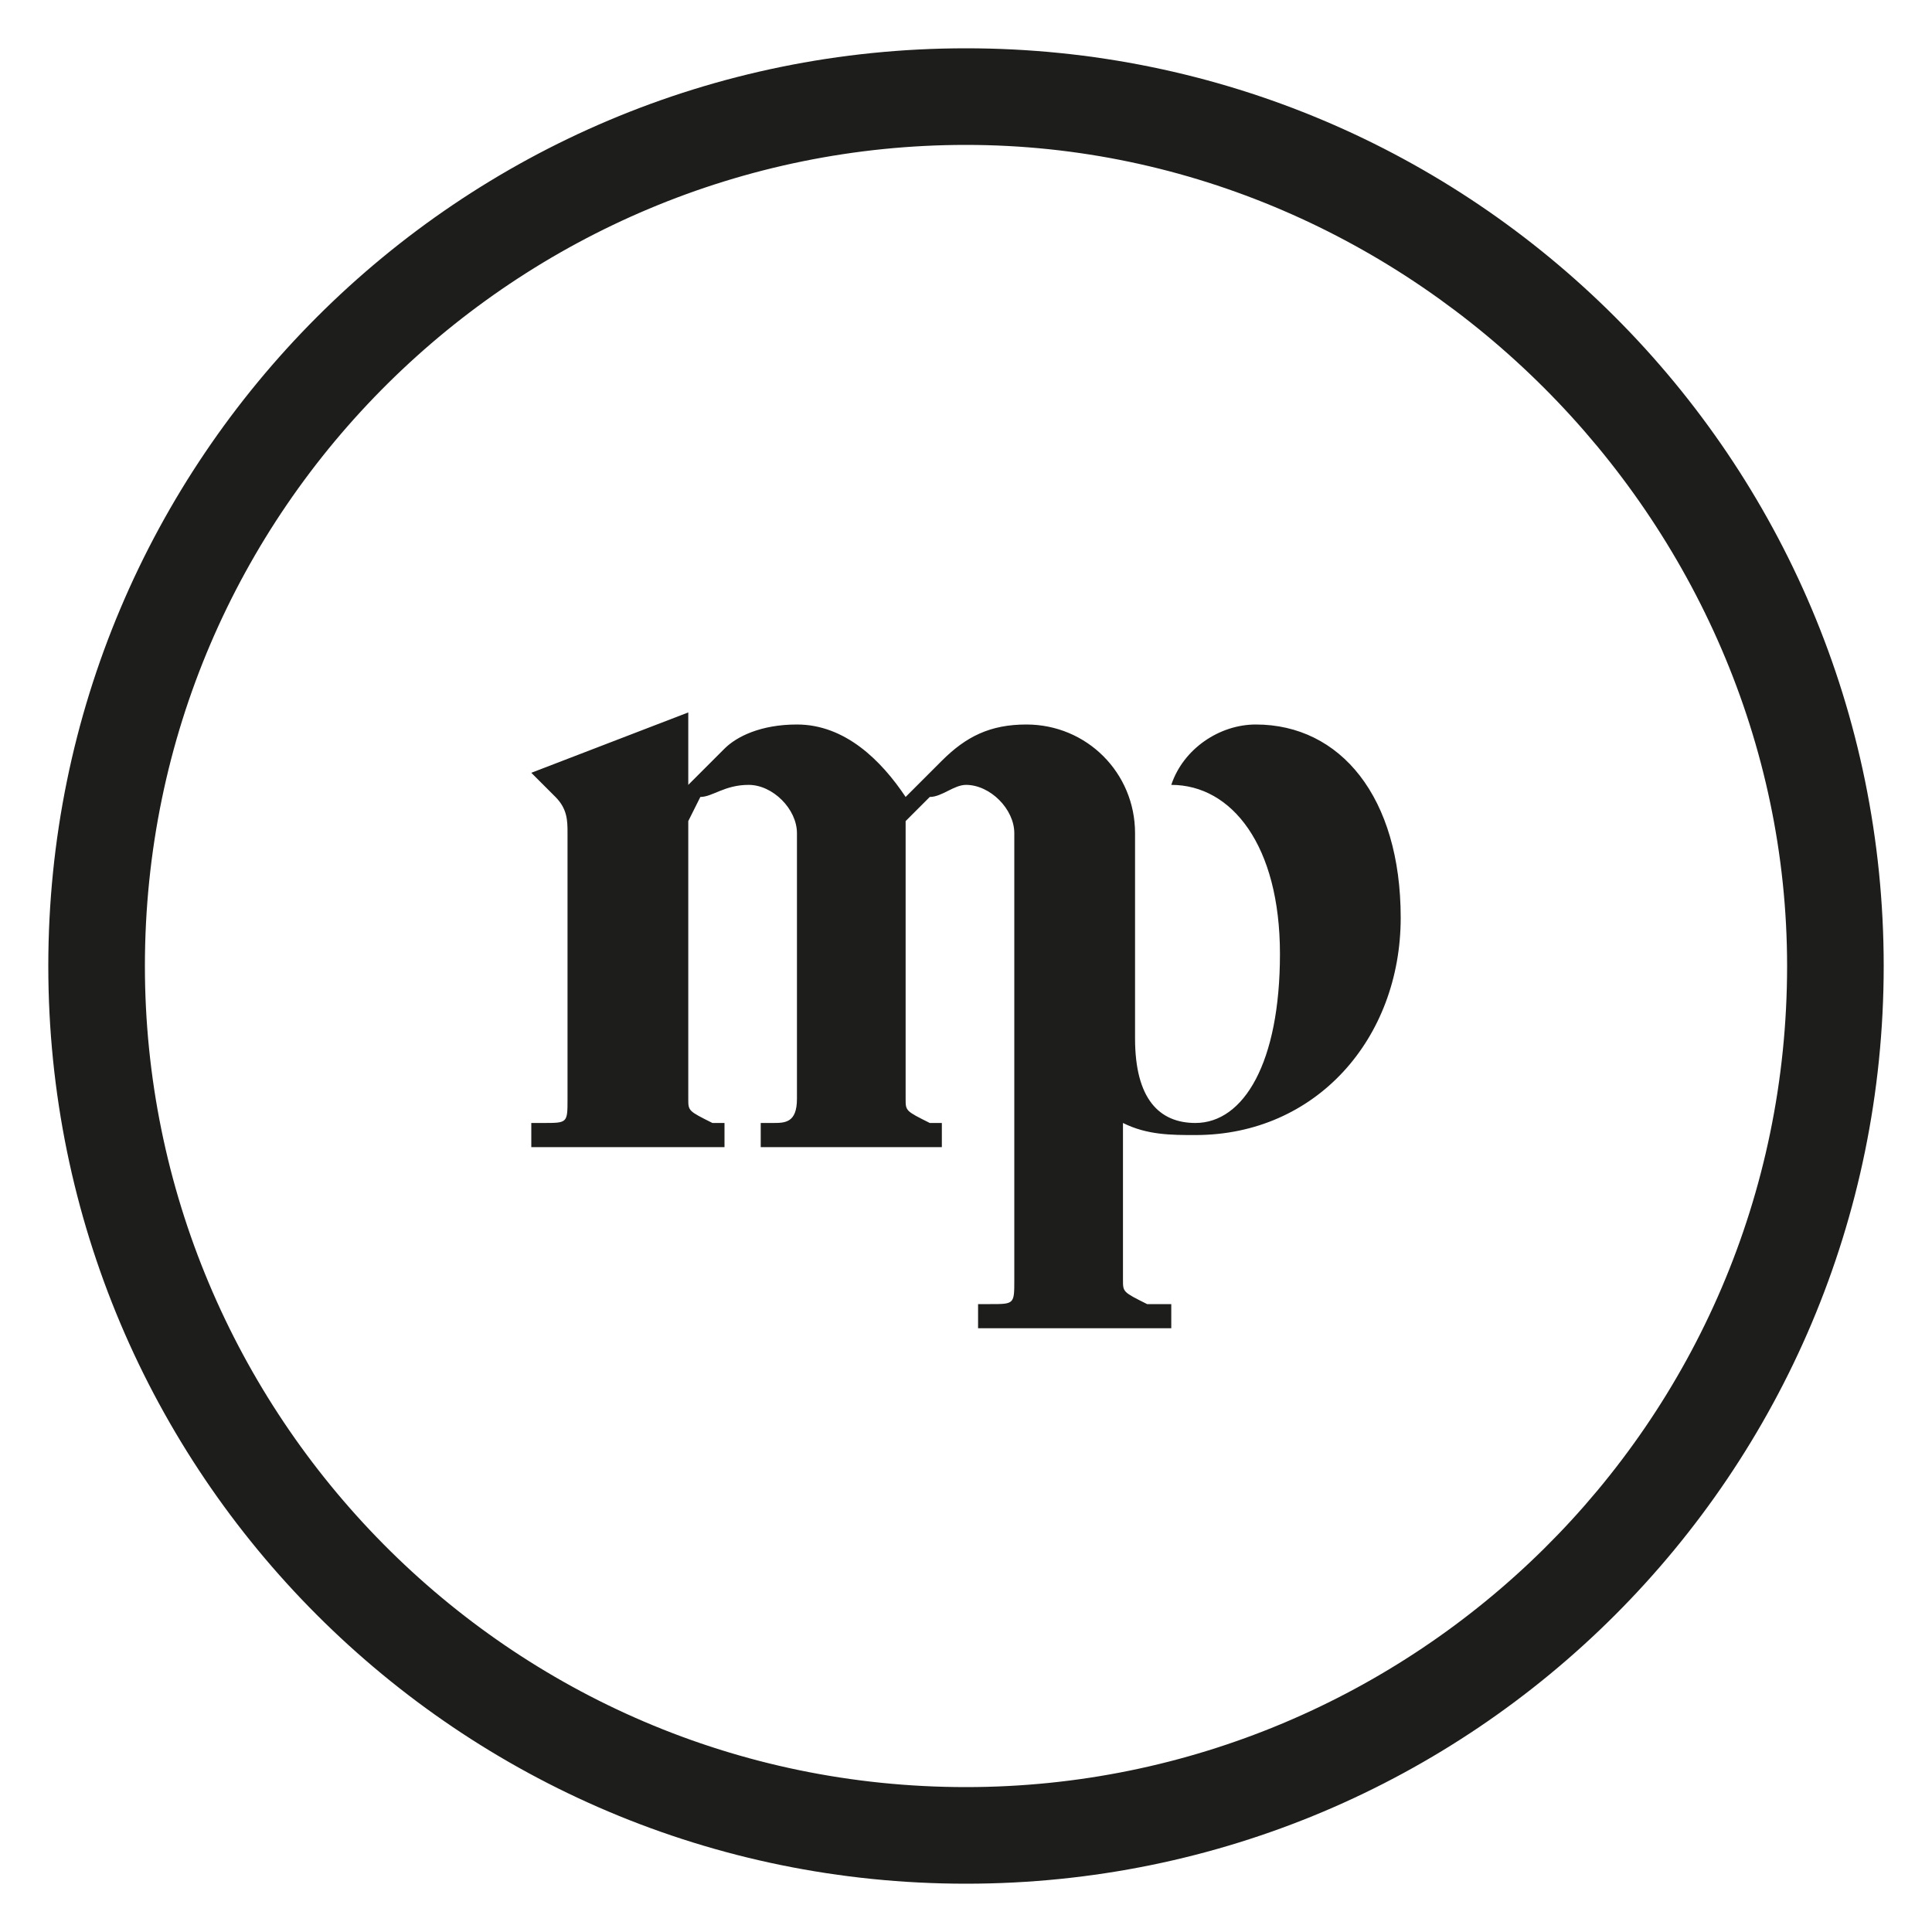
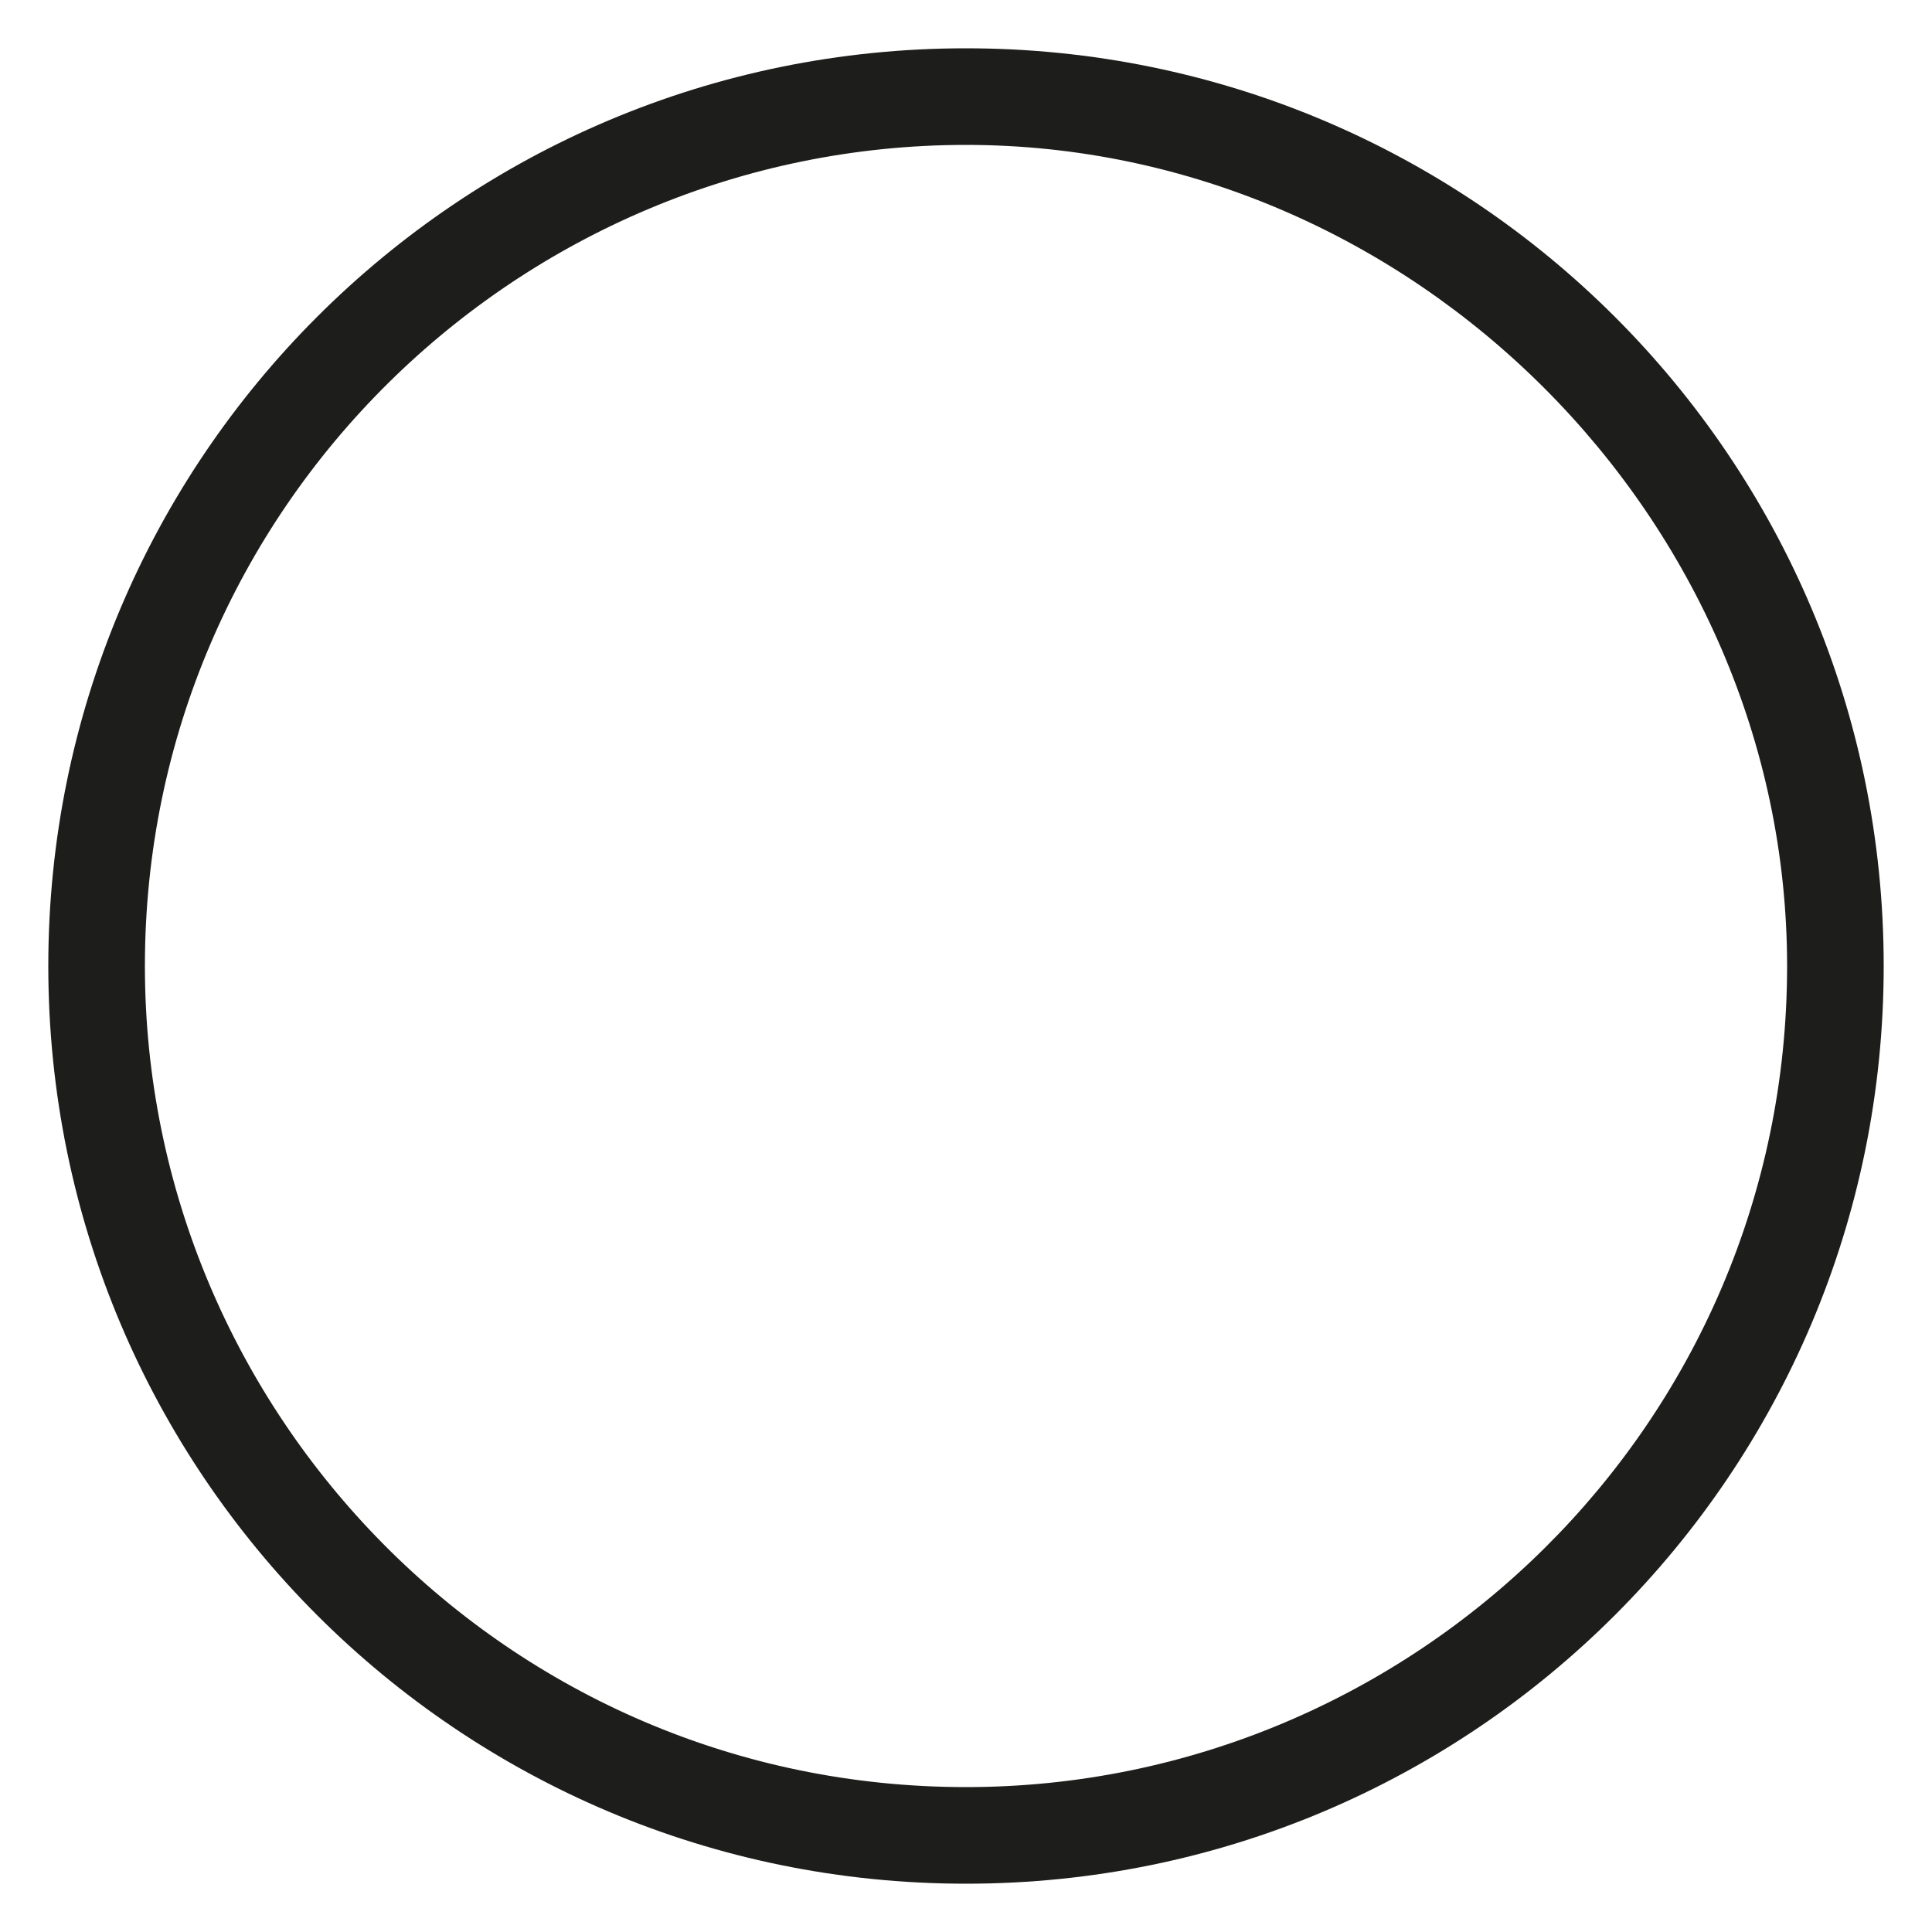
<svg xmlns="http://www.w3.org/2000/svg" version="1.1" id="Ebene_1" x="0px" y="0px" viewBox="0 0 16 16" style="enable-background:new 0 0 16 16;" xml:space="preserve">
  <style type="text/css">
	.mp-std0{fill:#1D1D1B;}
</style>
  <g>
-     <path class="mp-std0" d="M8.4,6.9c0-0.2-0.2-0.4-0.4-0.4c-0.1,0-0.2,0.1-0.3,0.1L7.5,6.8v2.3c0,0.1,0,0.1,0.2,0.2l0.1,0v0.2H6.3V9.3   l0.1,0c0.1,0,0.2,0,0.2-0.2V6.9c0-0.2-0.2-0.4-0.4-0.4C6,6.5,5.9,6.6,5.8,6.6L5.7,6.8v2.3c0,0.1,0,0.1,0.2,0.2l0.1,0v0.2H4.4V9.3   l0.1,0c0.2,0,0.2,0,0.2-0.2V6.9c0-0.1,0-0.2-0.1-0.3L4.4,6.4l1.3-0.5v0.6l0.3-0.3C6.1,6.1,6.3,6,6.6,6C7,6,7.3,6.3,7.5,6.6l0.3-0.3   C8,6.1,8.2,6,8.5,6C9,6,9.4,6.4,9.4,6.9v1.7c0,0.5,0.2,0.7,0.5,0.7c0.4,0,0.7-0.5,0.7-1.4c0-0.9-0.4-1.4-0.9-1.4   C9.8,6.2,10.1,6,10.4,6c0.7,0,1.2,0.6,1.2,1.6c0,1-0.7,1.8-1.7,1.8c-0.2,0-0.4,0-0.6-0.1v1.3c0,0.1,0,0.1,0.2,0.2l0.2,0V11H8.1   v-0.2l0.1,0c0.2,0,0.2,0,0.2-0.2V6.9z" />
    <path class="mp-std0" d="M8,1.2c-3.7,0-6.8,3-6.8,6.8c0,3.7,3,6.8,6.8,6.8c3.7,0,6.8-3,6.8-6.8C14.8,4.3,11.7,1.2,8,1.2 M8,15.6   c-4.2,0-7.6-3.4-7.6-7.6c0-4.2,3.4-7.6,7.6-7.6c4.2,0,7.6,3.4,7.6,7.6C15.6,12.2,12.2,15.6,8,15.6" />
  </g>
</svg>